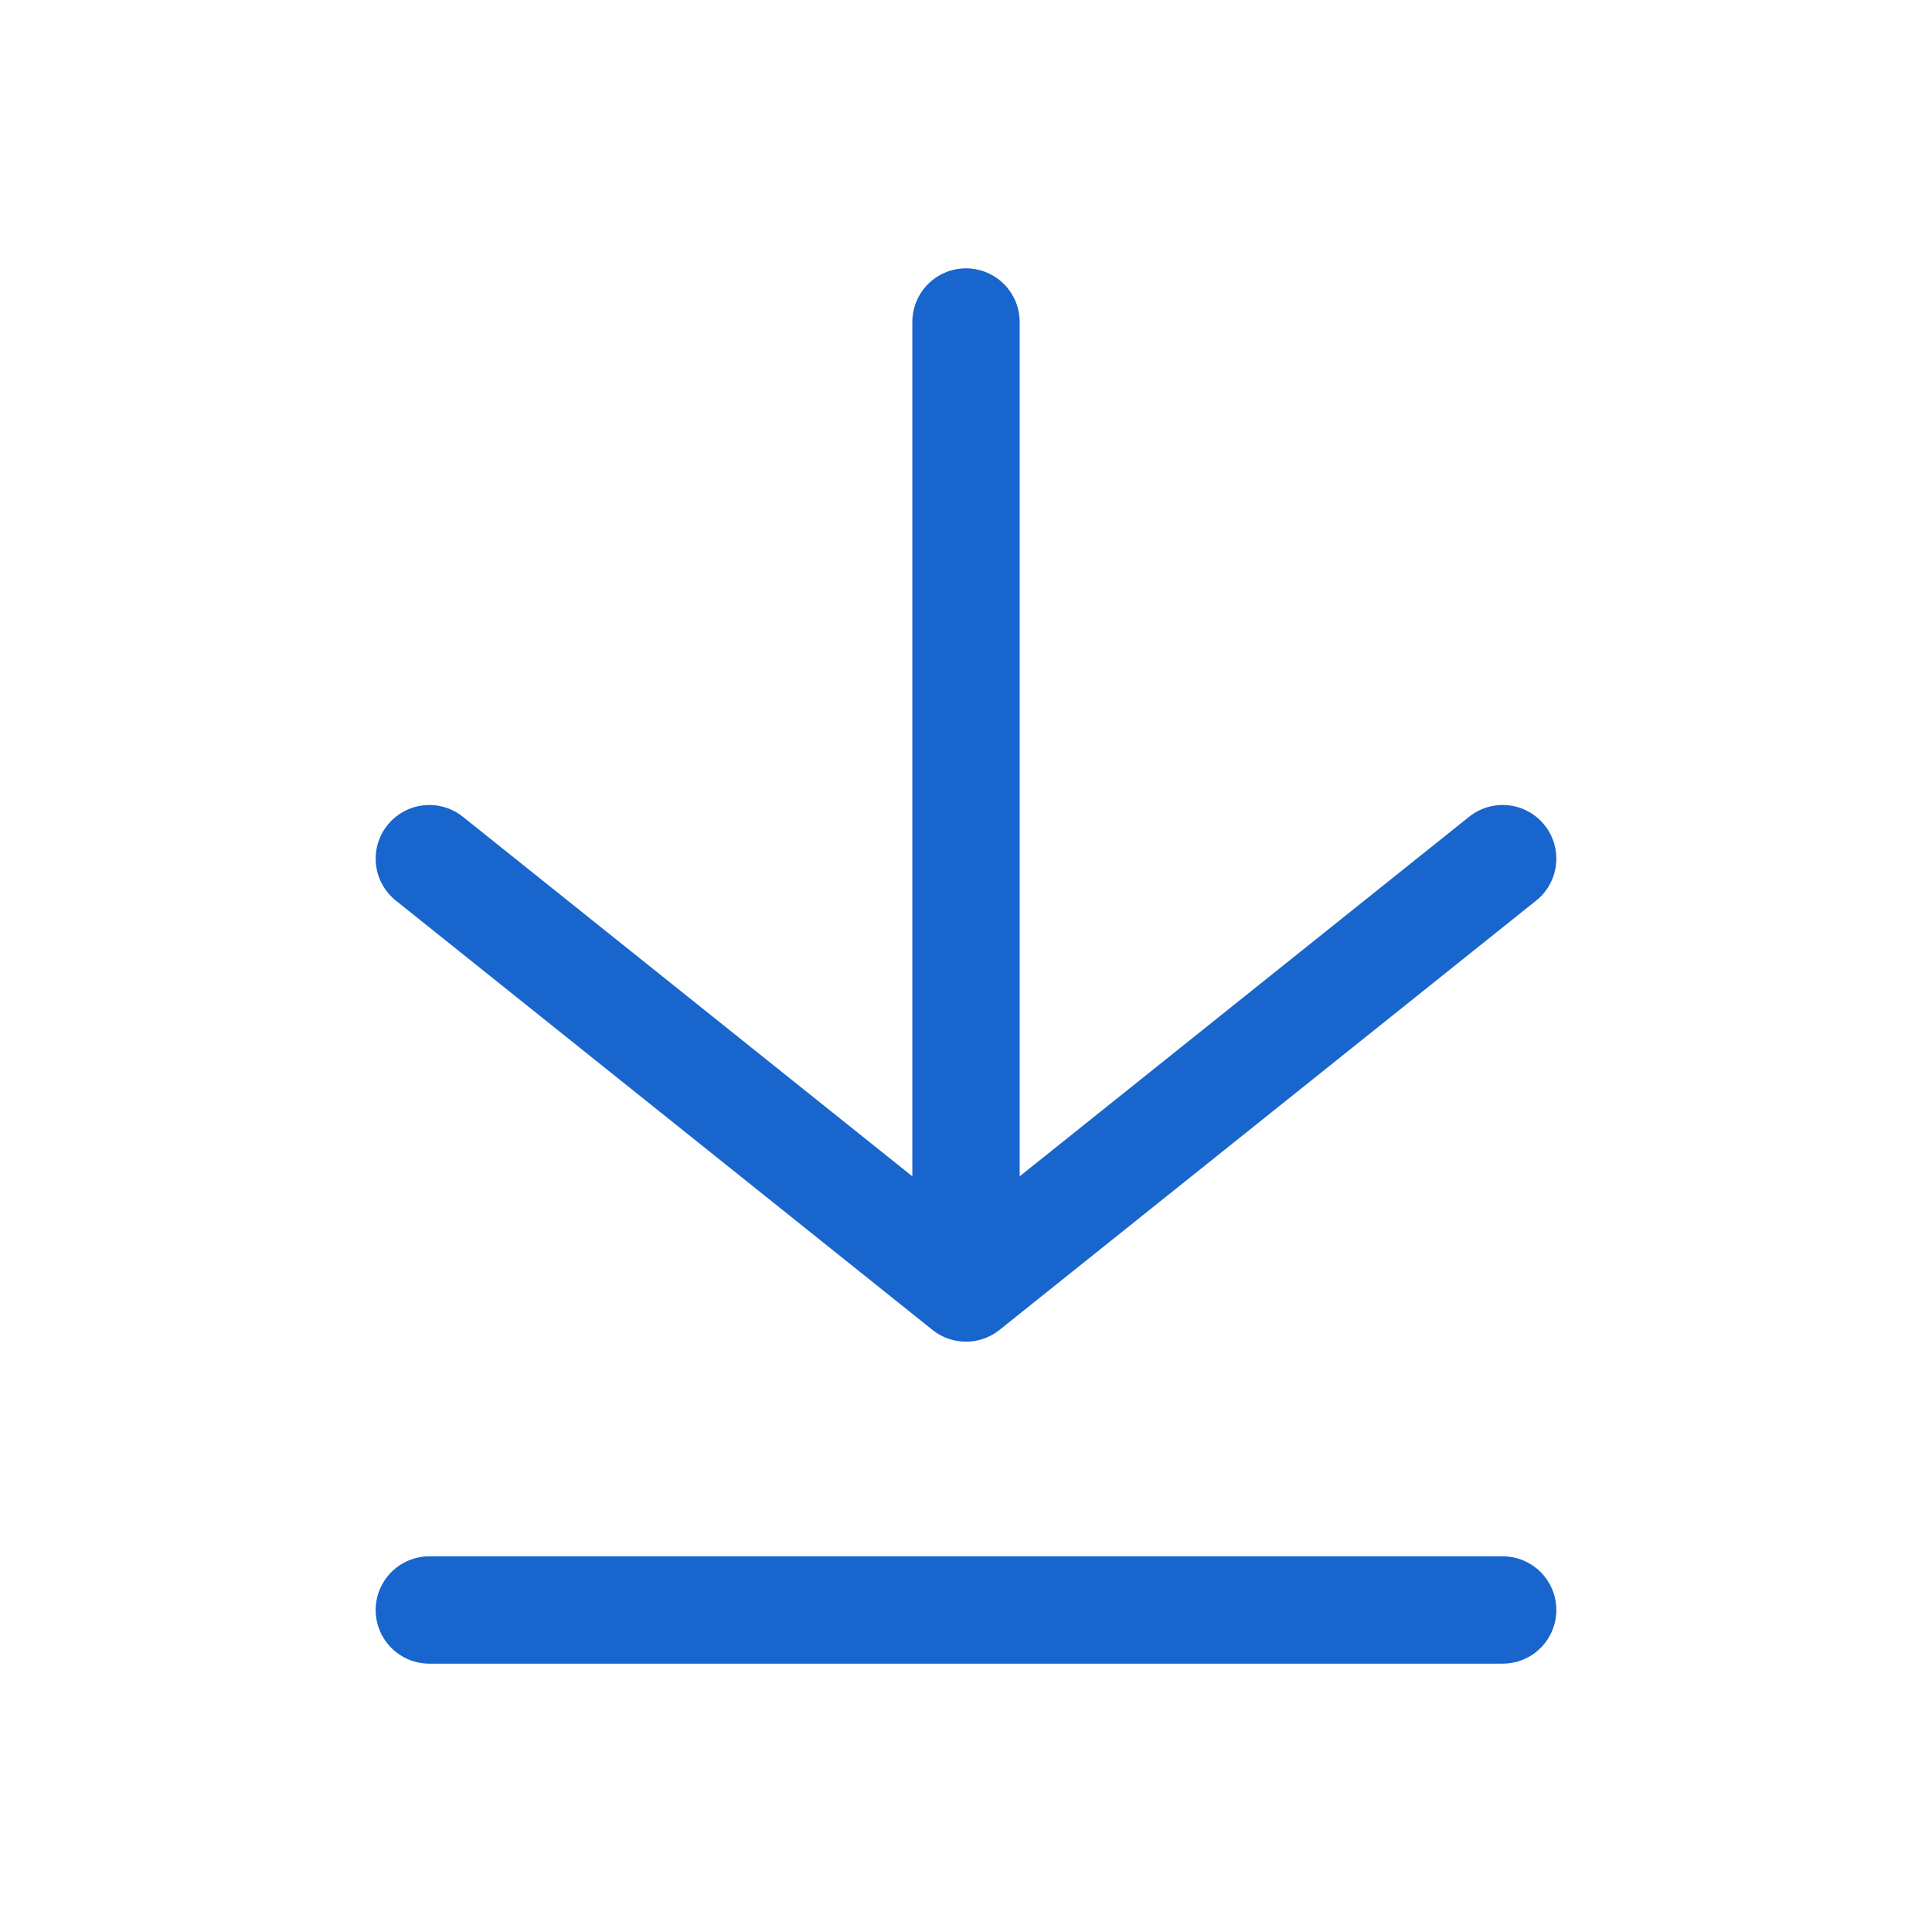
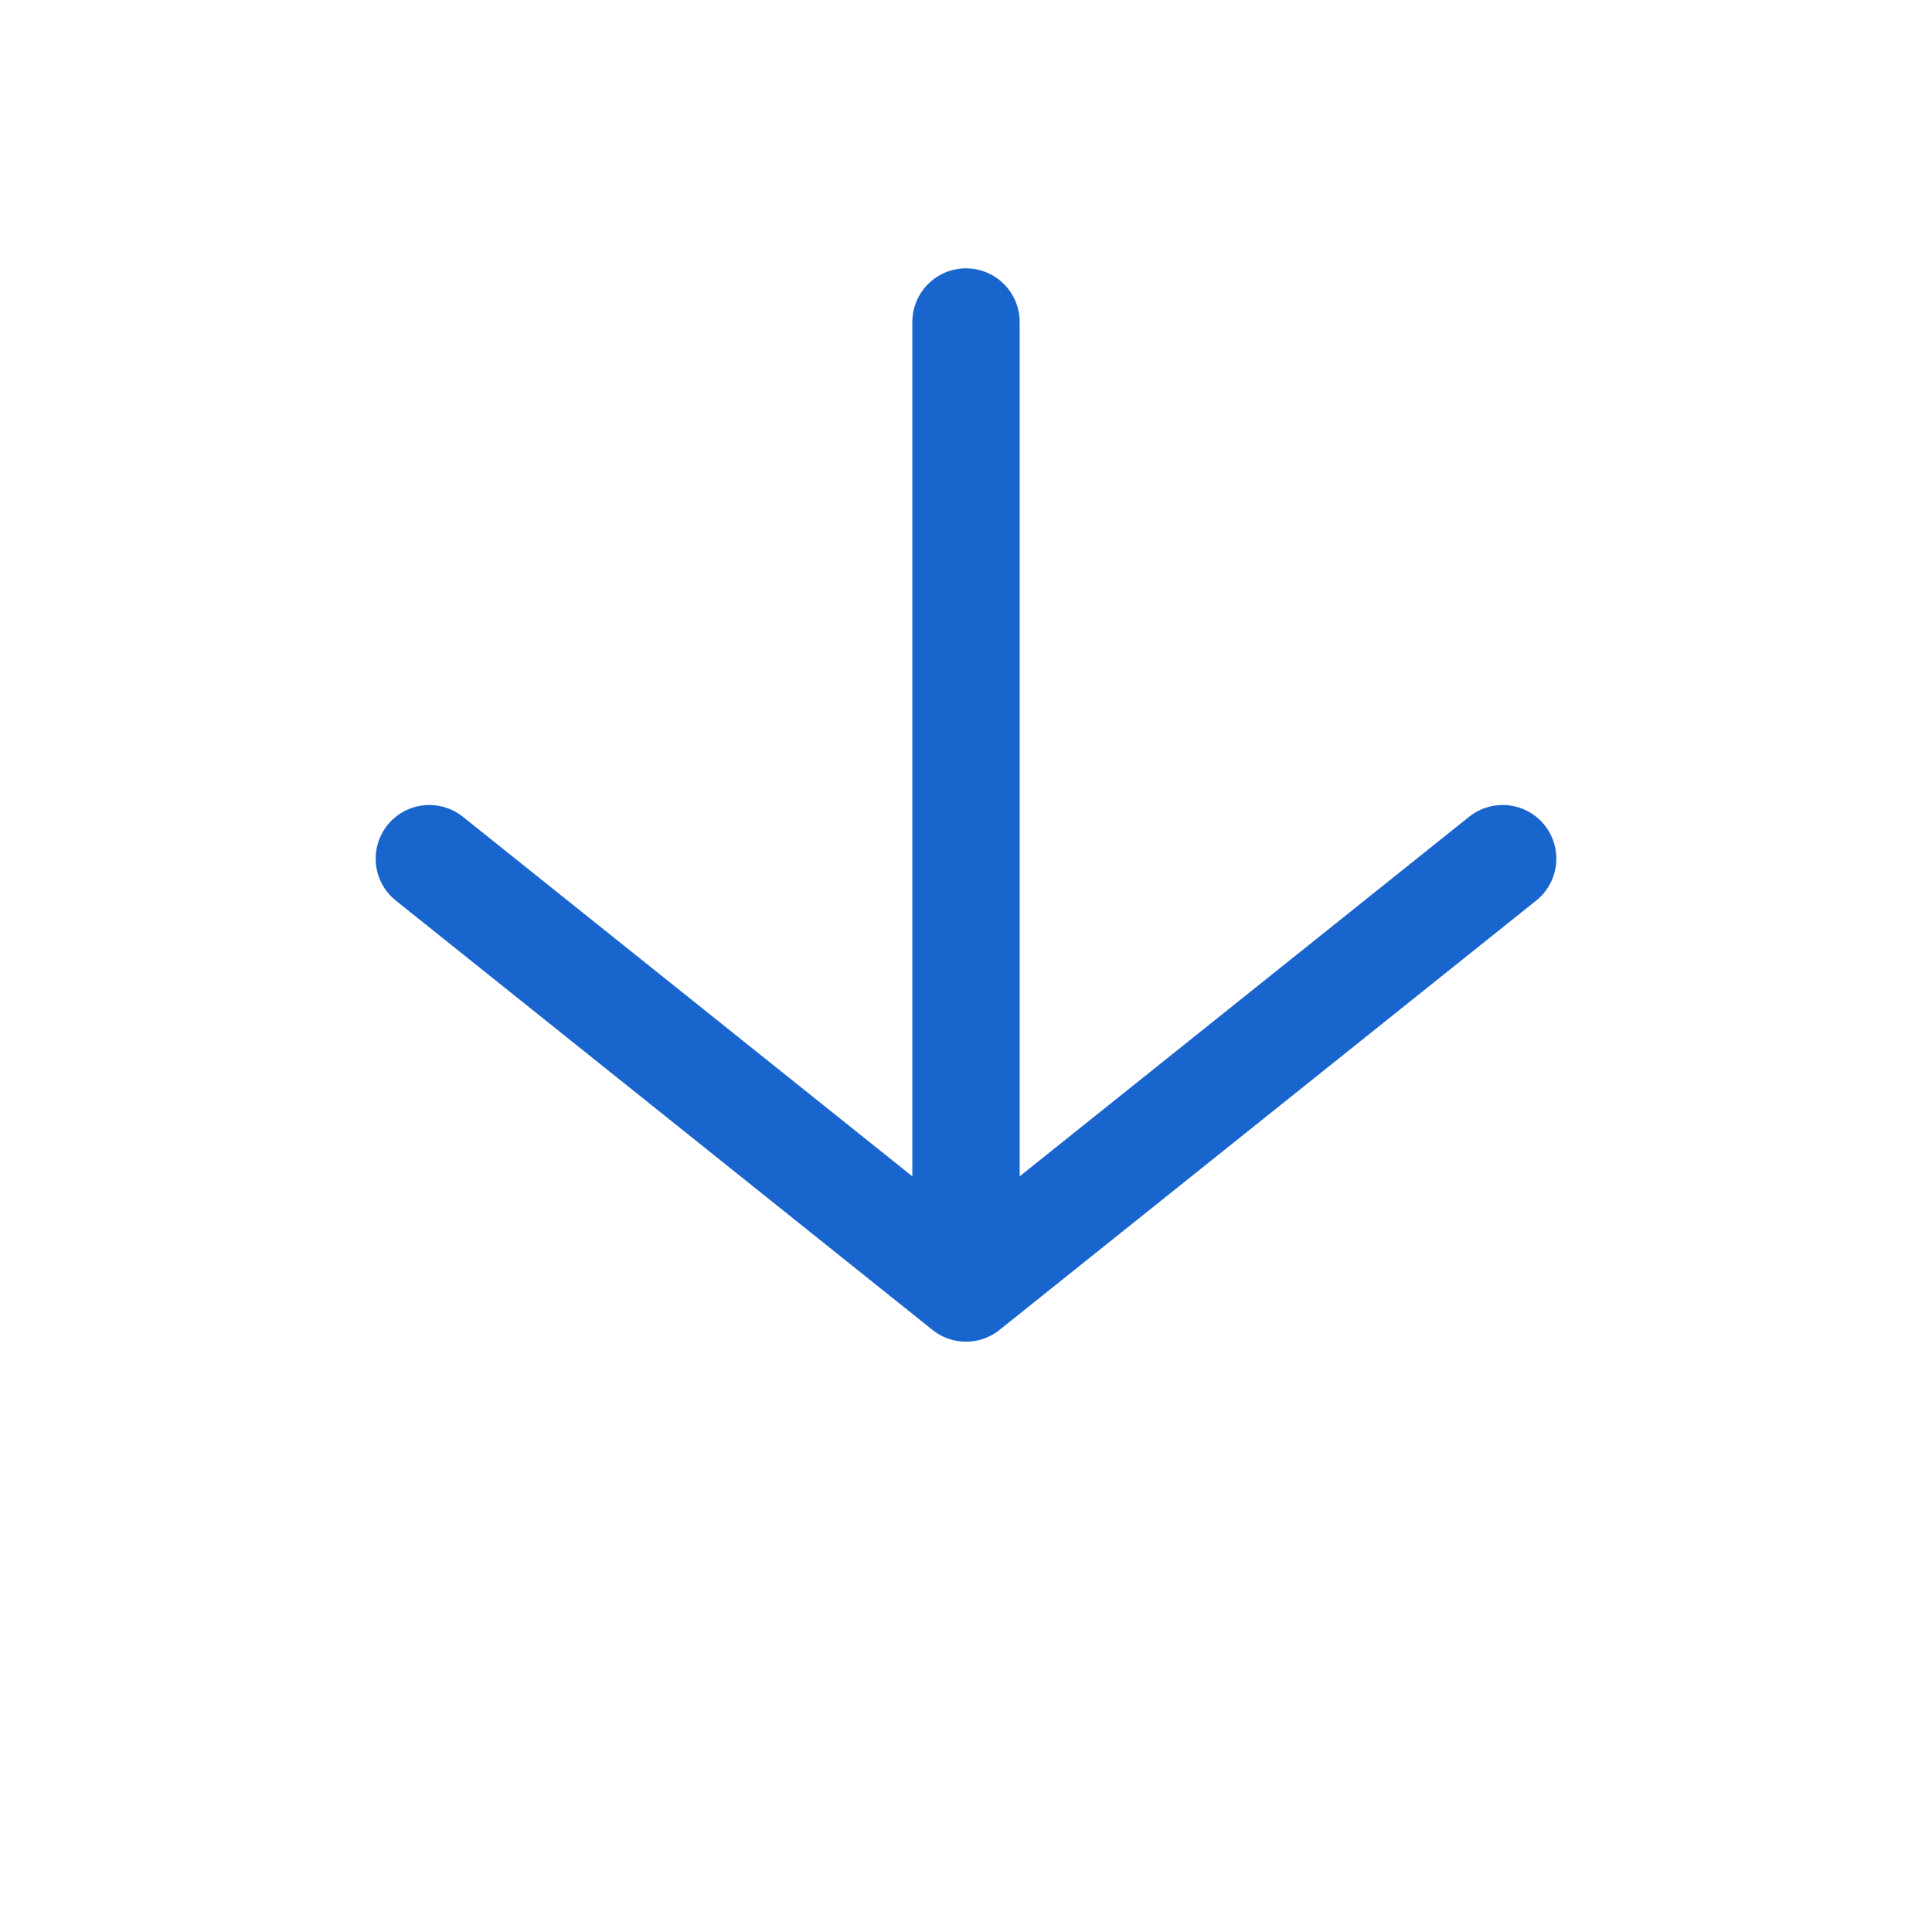
<svg xmlns="http://www.w3.org/2000/svg" width="18" height="18" viewBox="0 0 18 18" fill="none">
  <path d="M9 3V12M9 12L4 8M9 12L14 8" stroke="#1865CD" stroke-linecap="round" stroke-linejoin="round" />
-   <path d="M4 15H14" stroke="#1865CD" stroke-linecap="round" />
</svg>